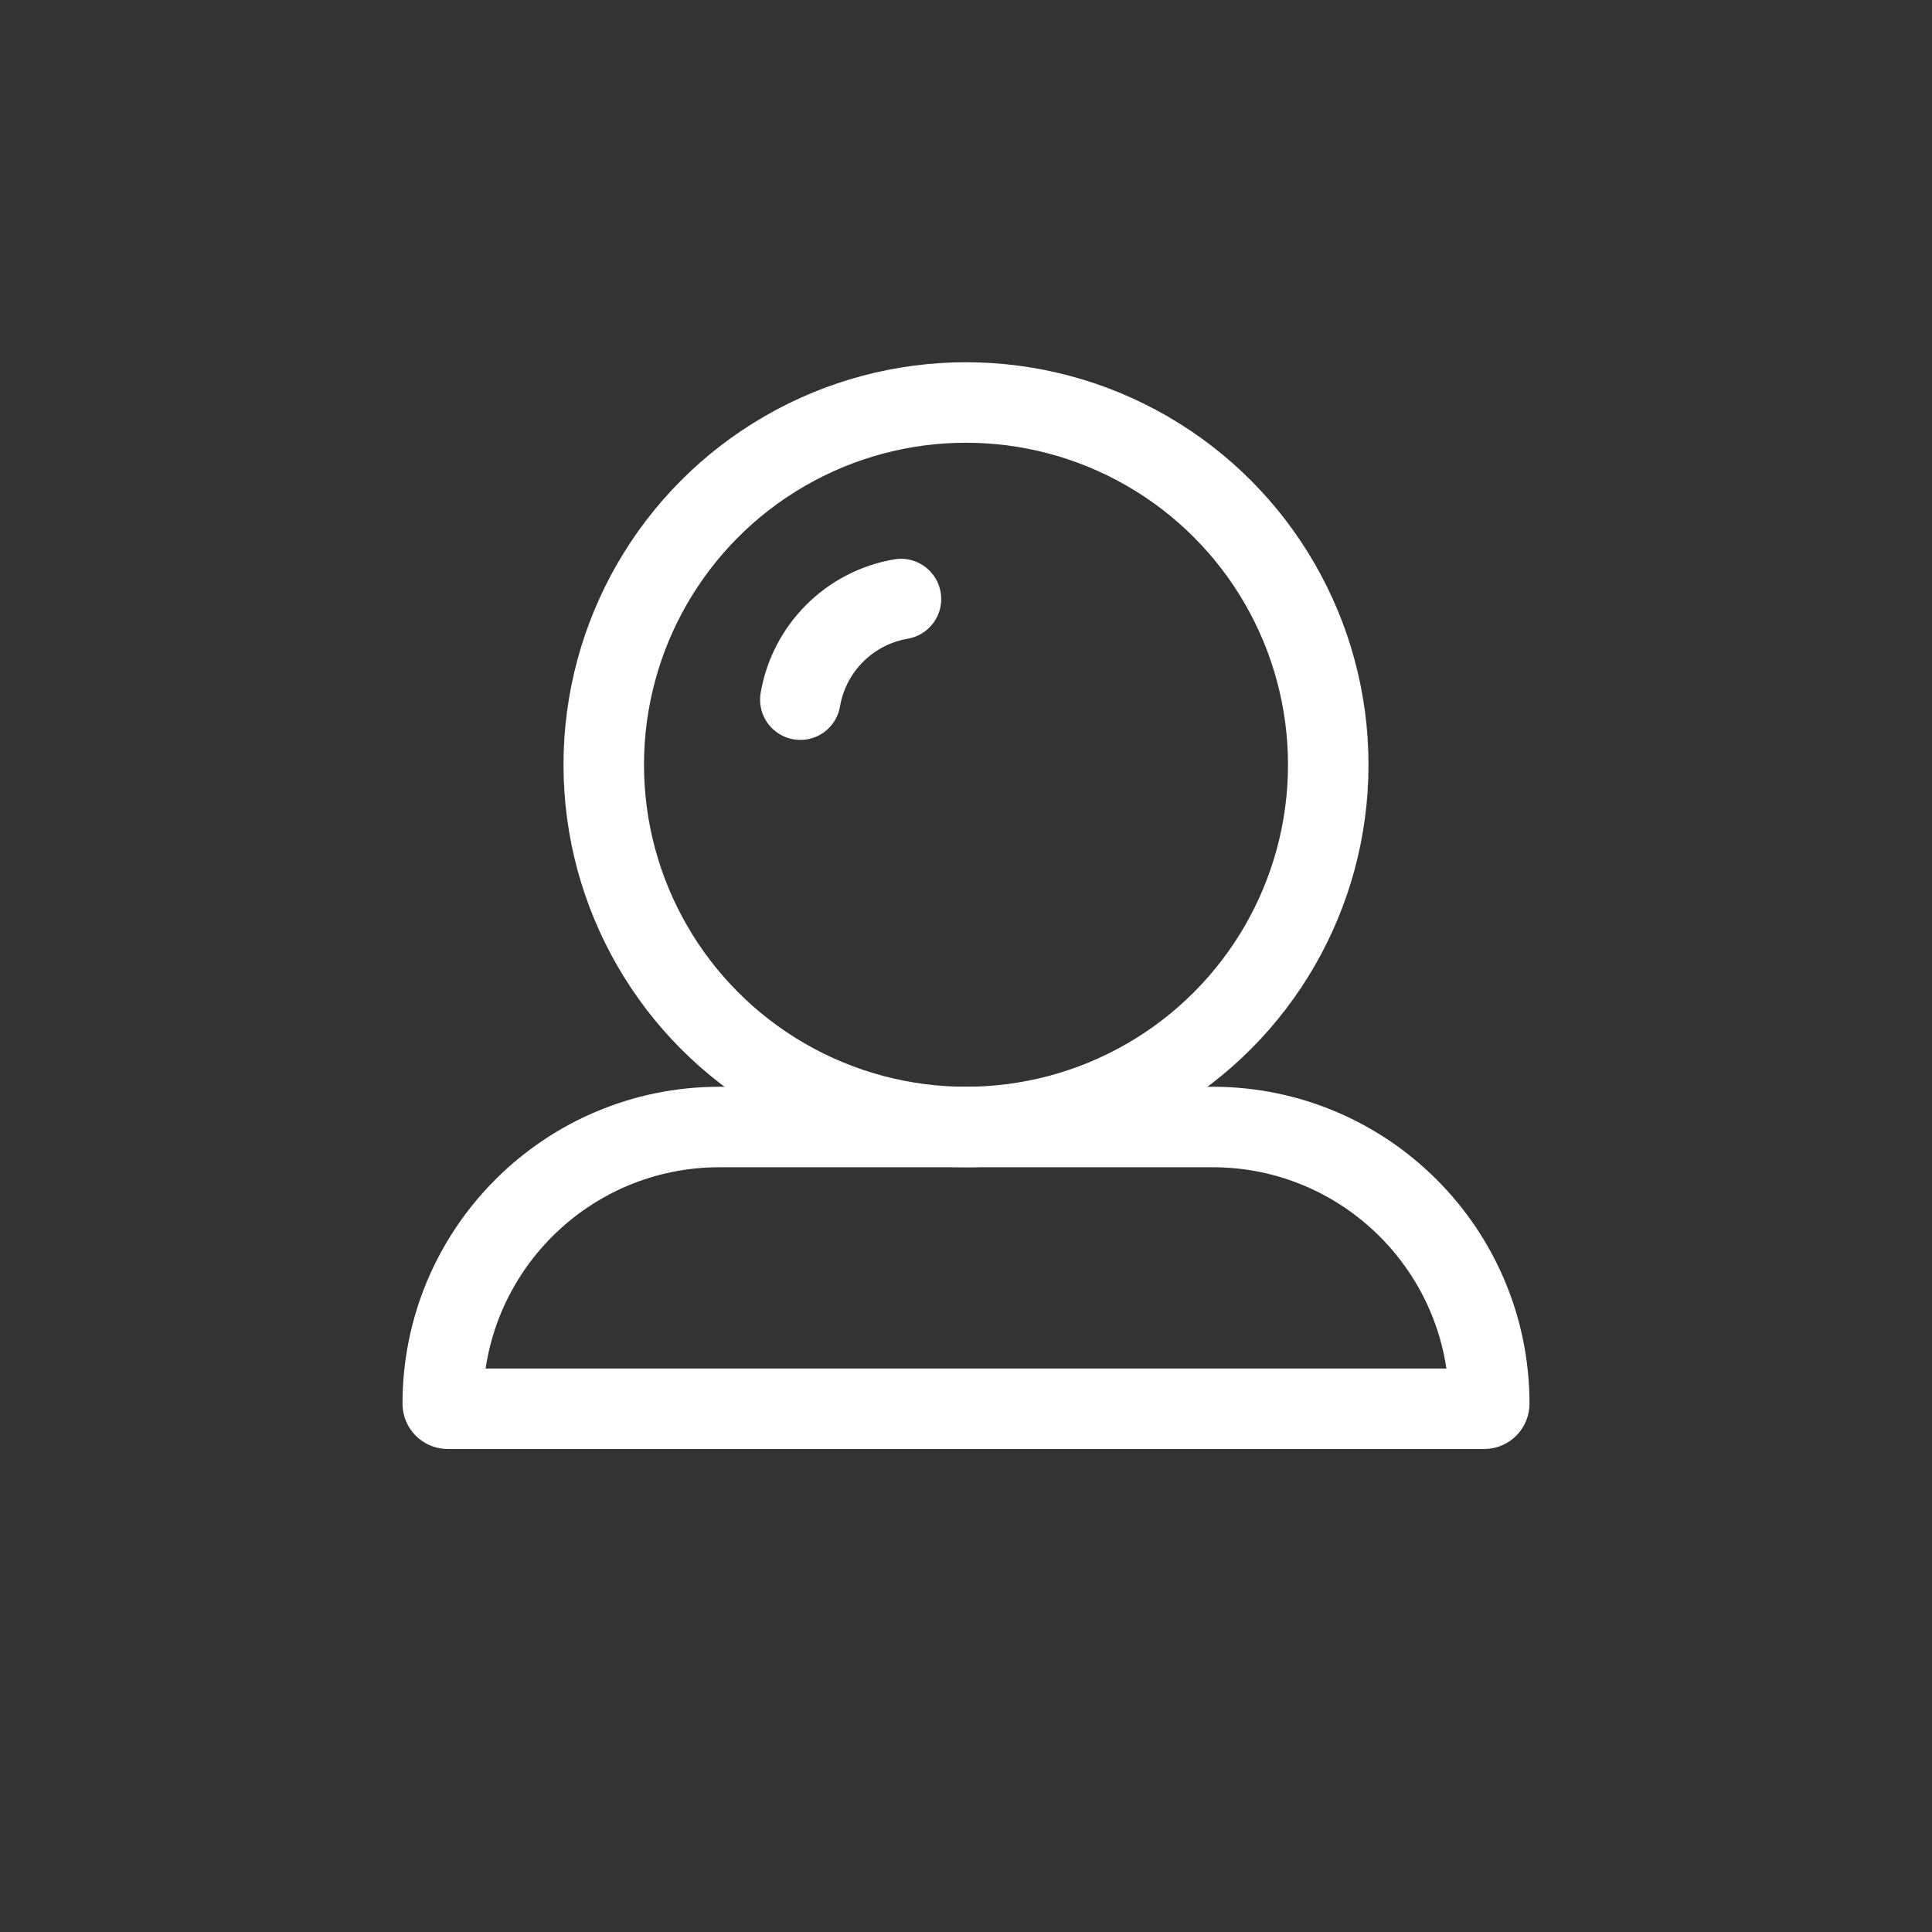
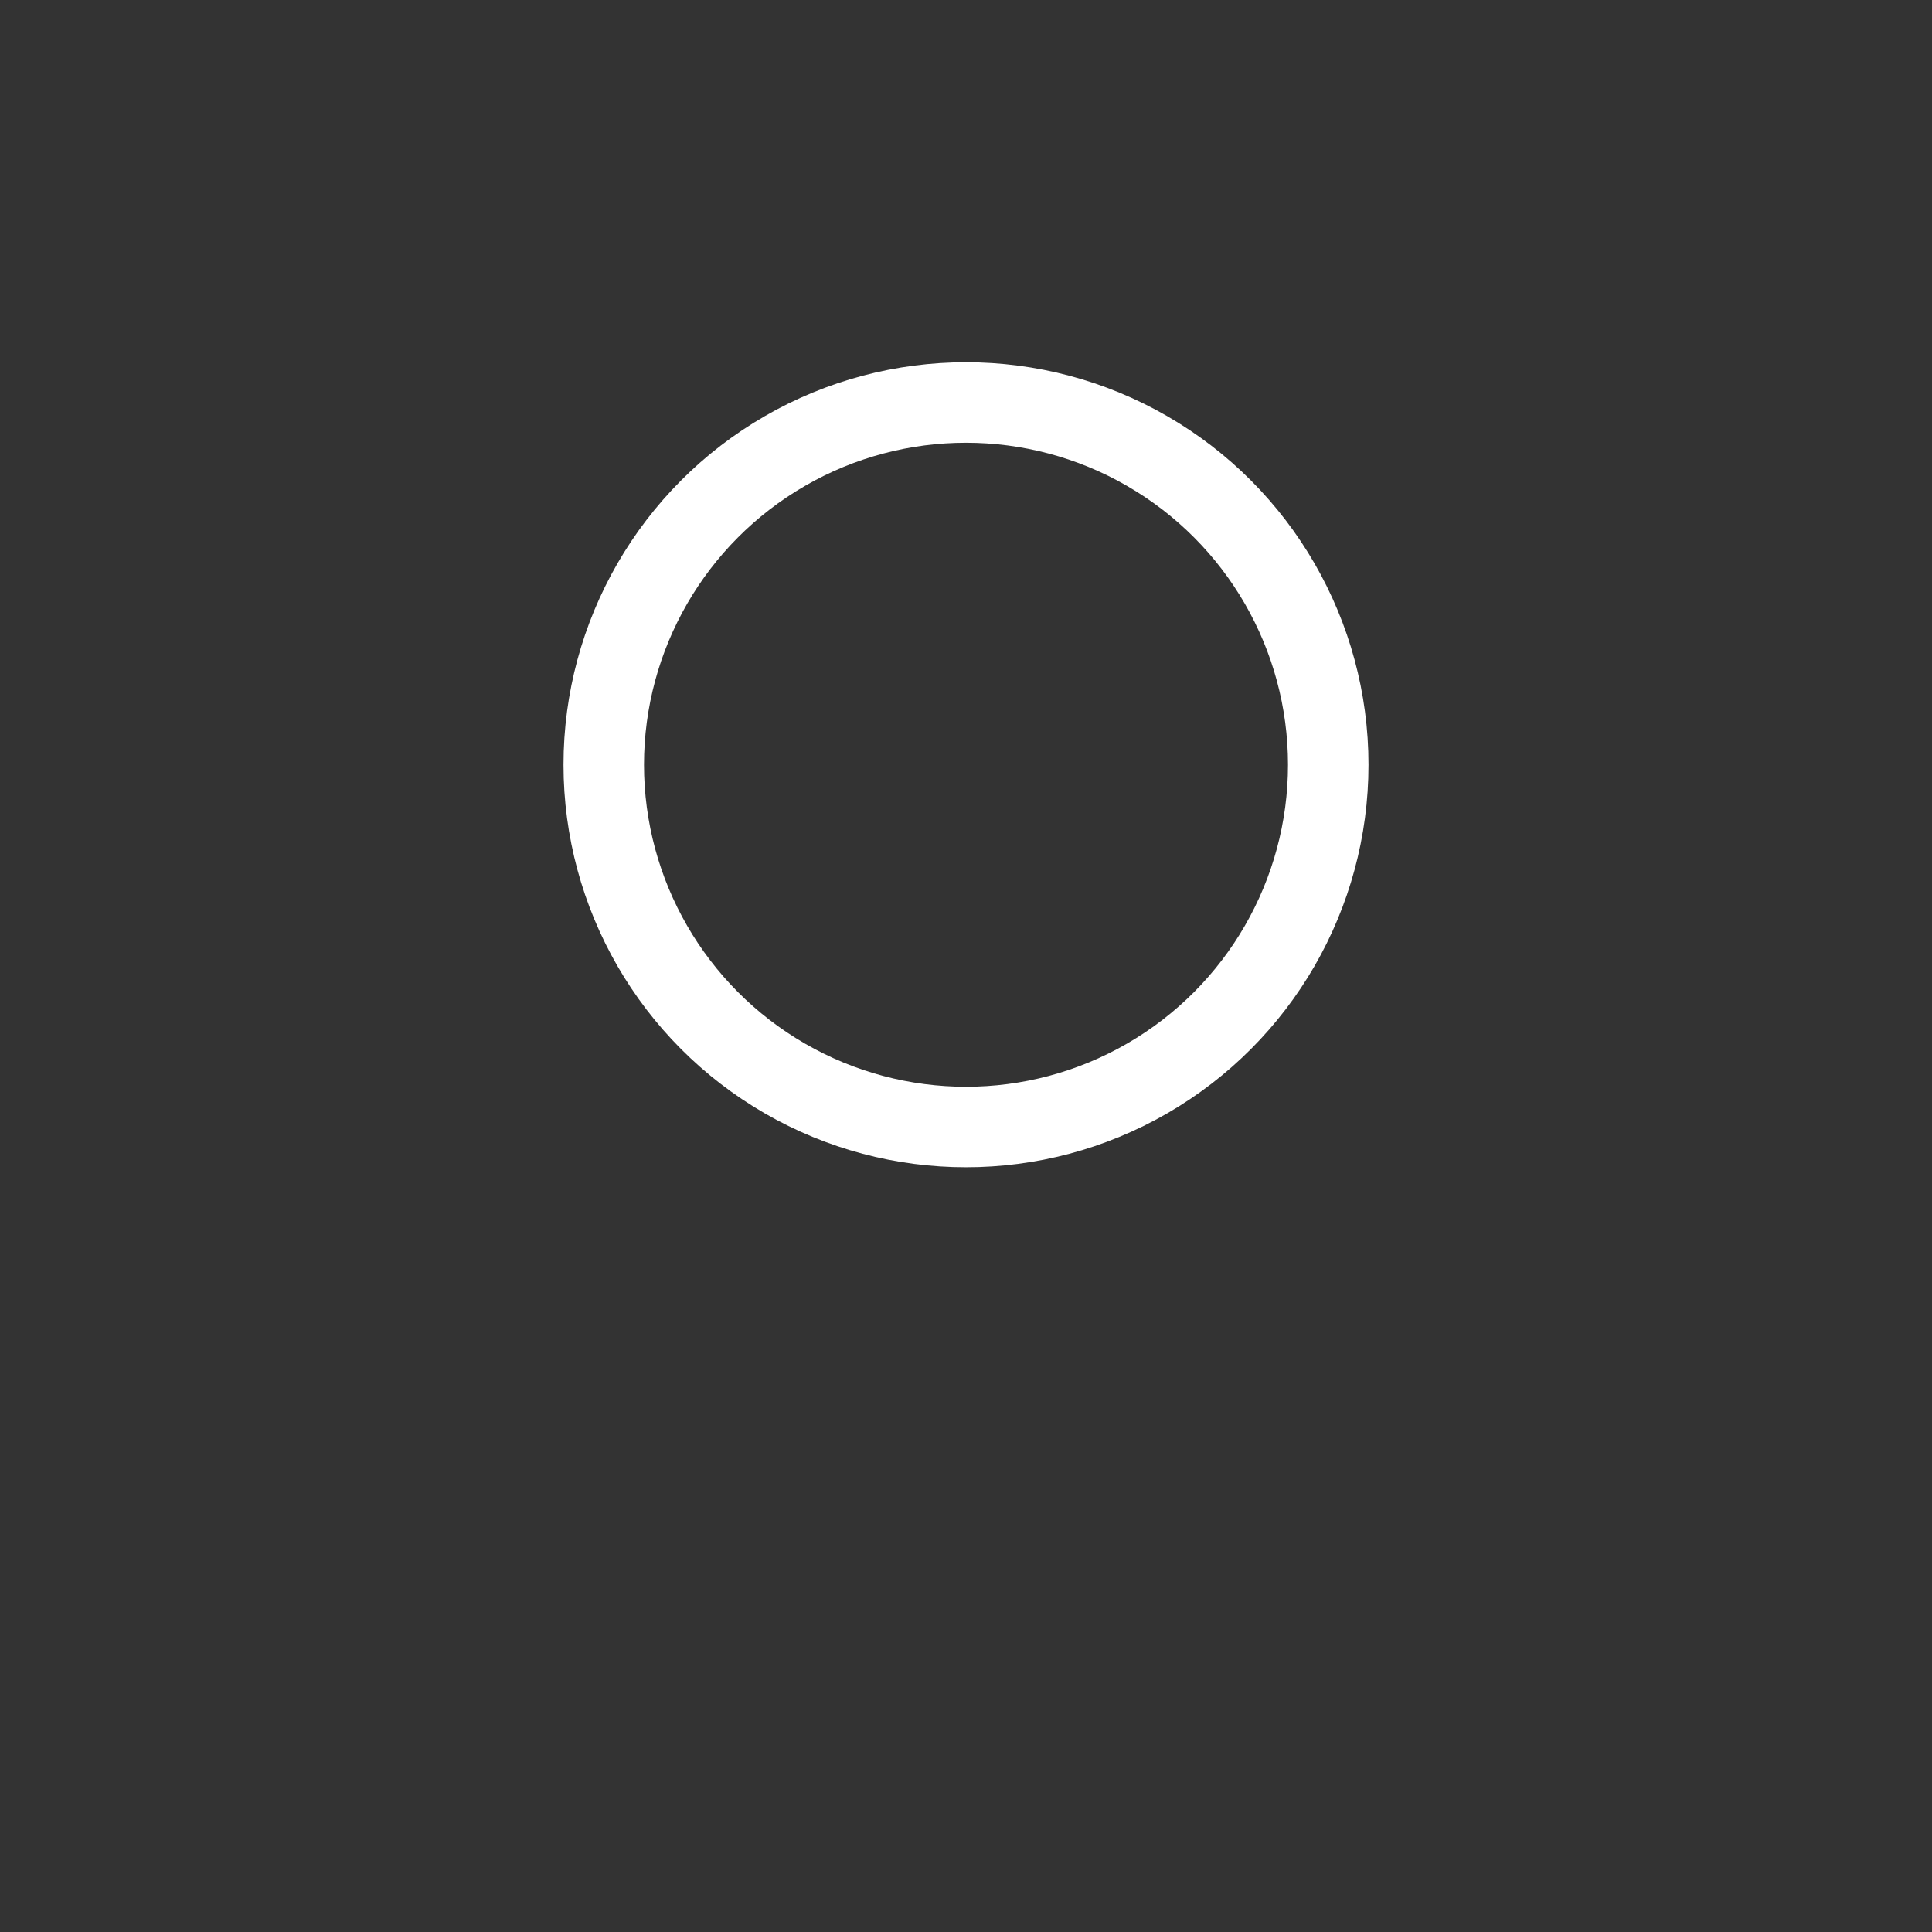
<svg xmlns="http://www.w3.org/2000/svg" width="48" height="48" viewBox="0 0 48 48" fill="none">
  <rect x="0" y="0" width="48" height="48" fill="#333333" stroke="none" />
  <circle cx="24" cy="19" r="9" stroke="white" stroke-width="2" />
-   <path d="M11 34.875C11 31.078 14.078 28 17.875 28H24H30.125C33.922 28 37 31.078 37 34.875C37 34.944 36.944 35 36.875 35H11.125C11.056 35 11 34.944 11 34.875Z" stroke="white" stroke-width="2" />
-   <path d="M22.384 14.883V14.883C21.105 15.102 20.103 16.104 19.884 17.383V17.383" stroke="white" stroke-width="2" stroke-linecap="round" />
</svg>